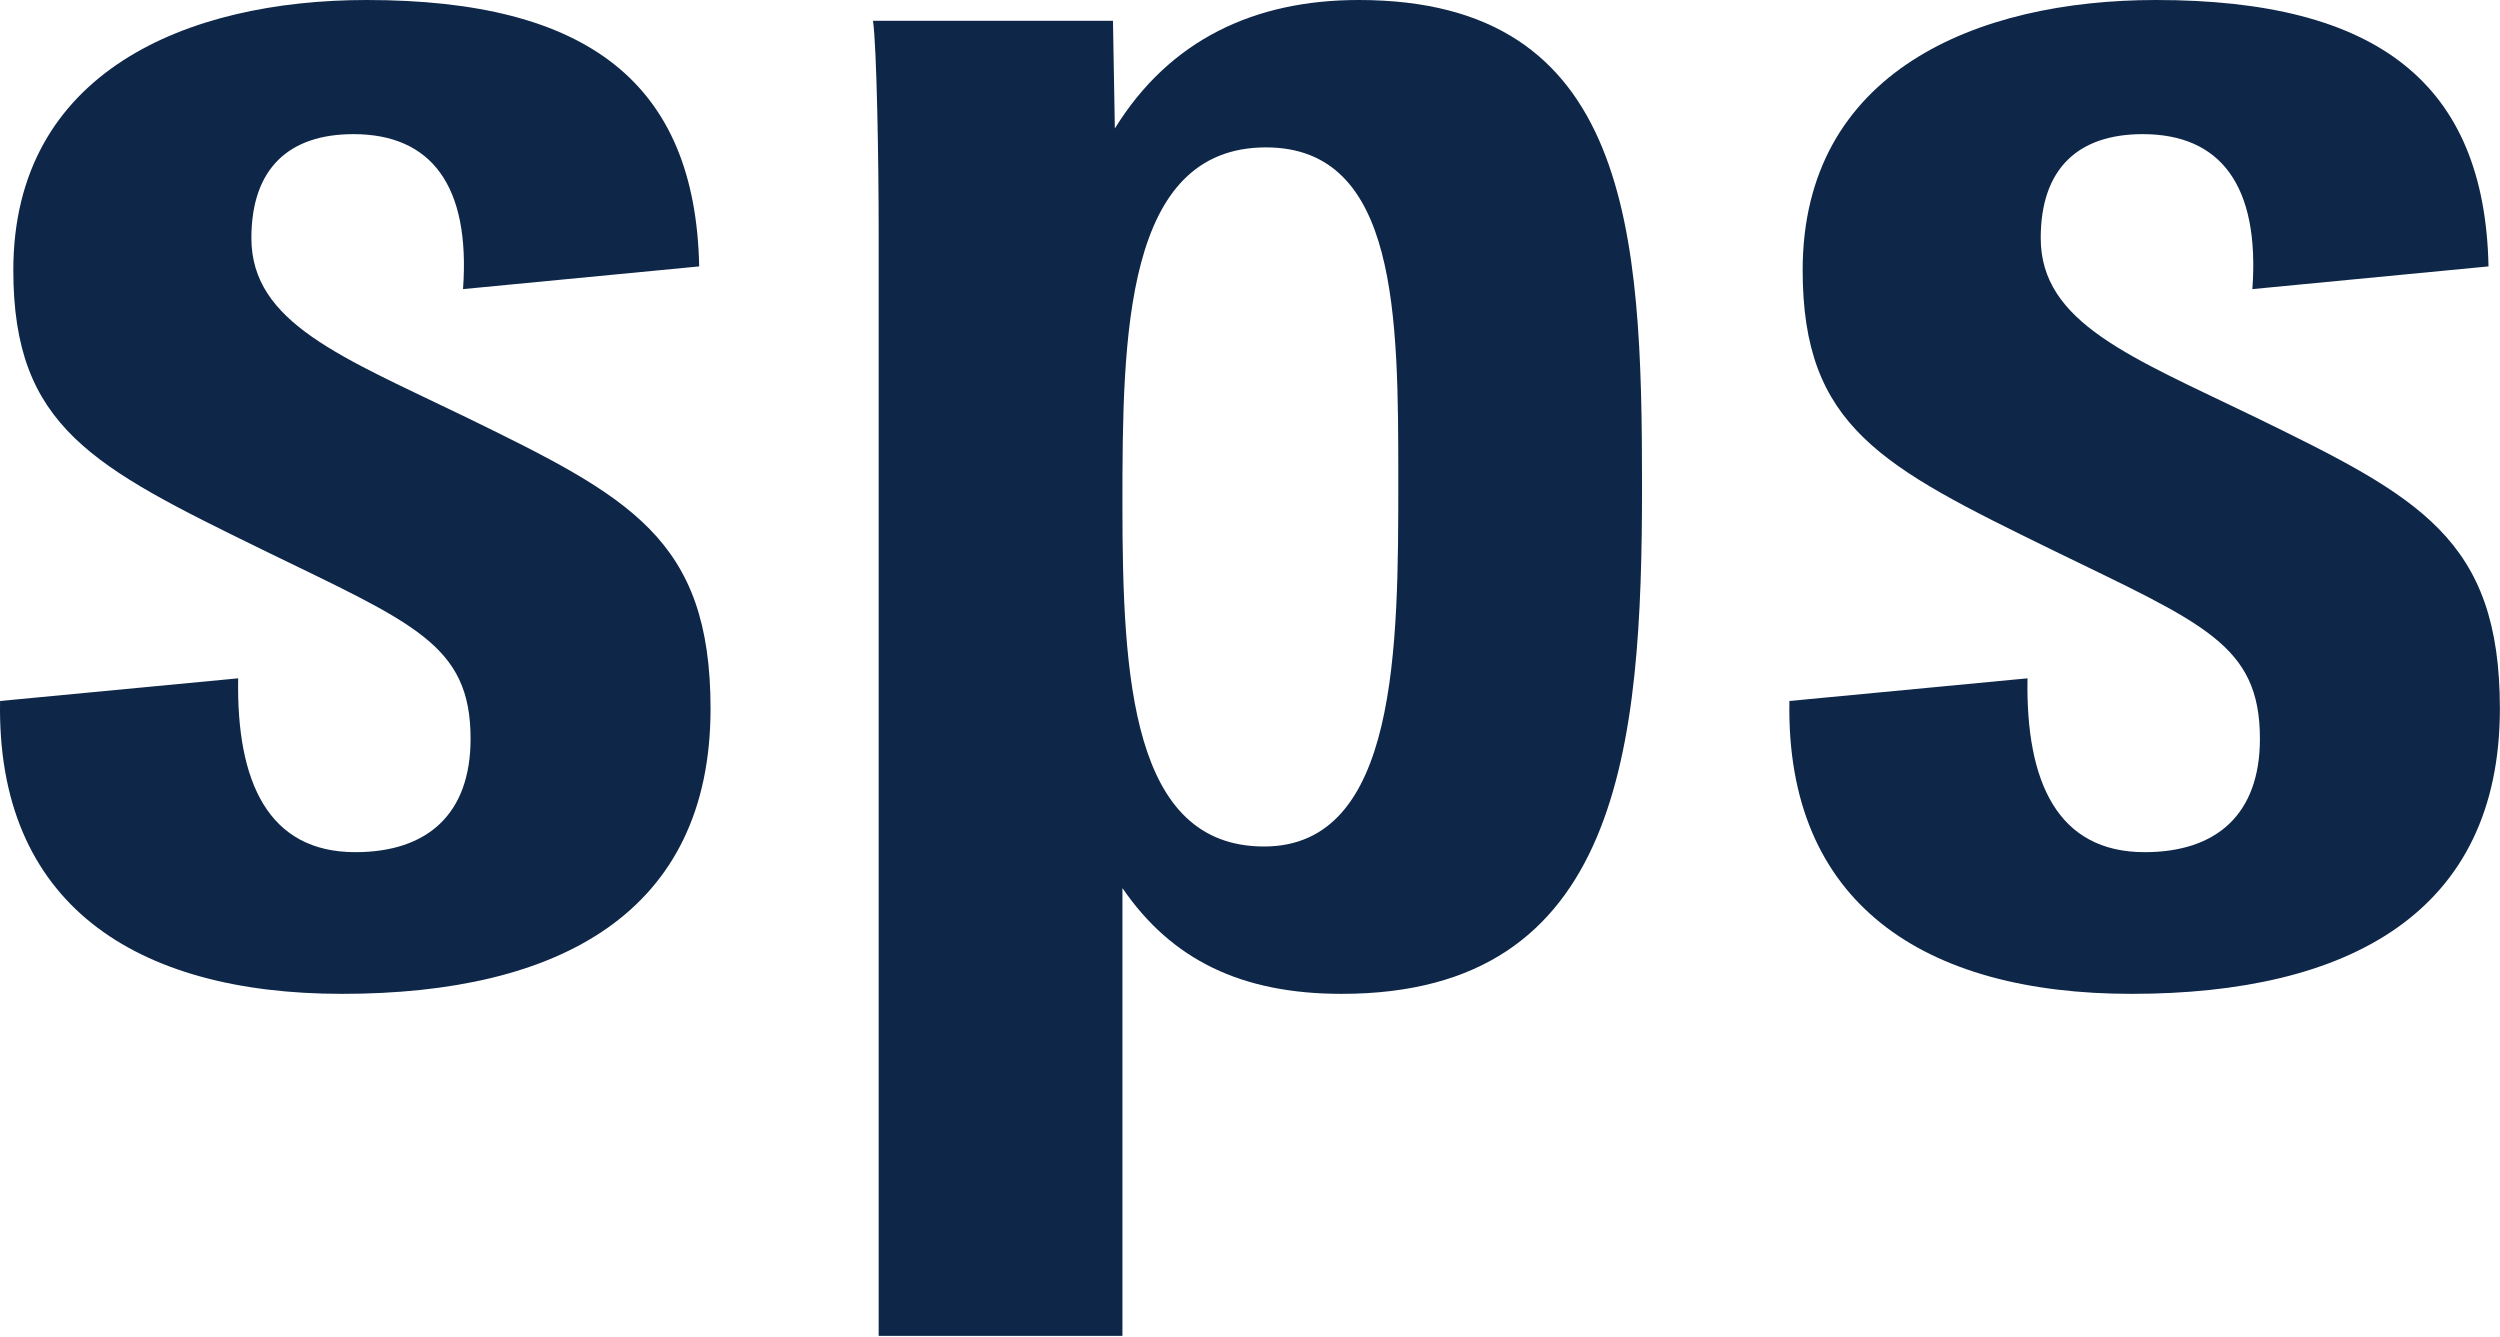
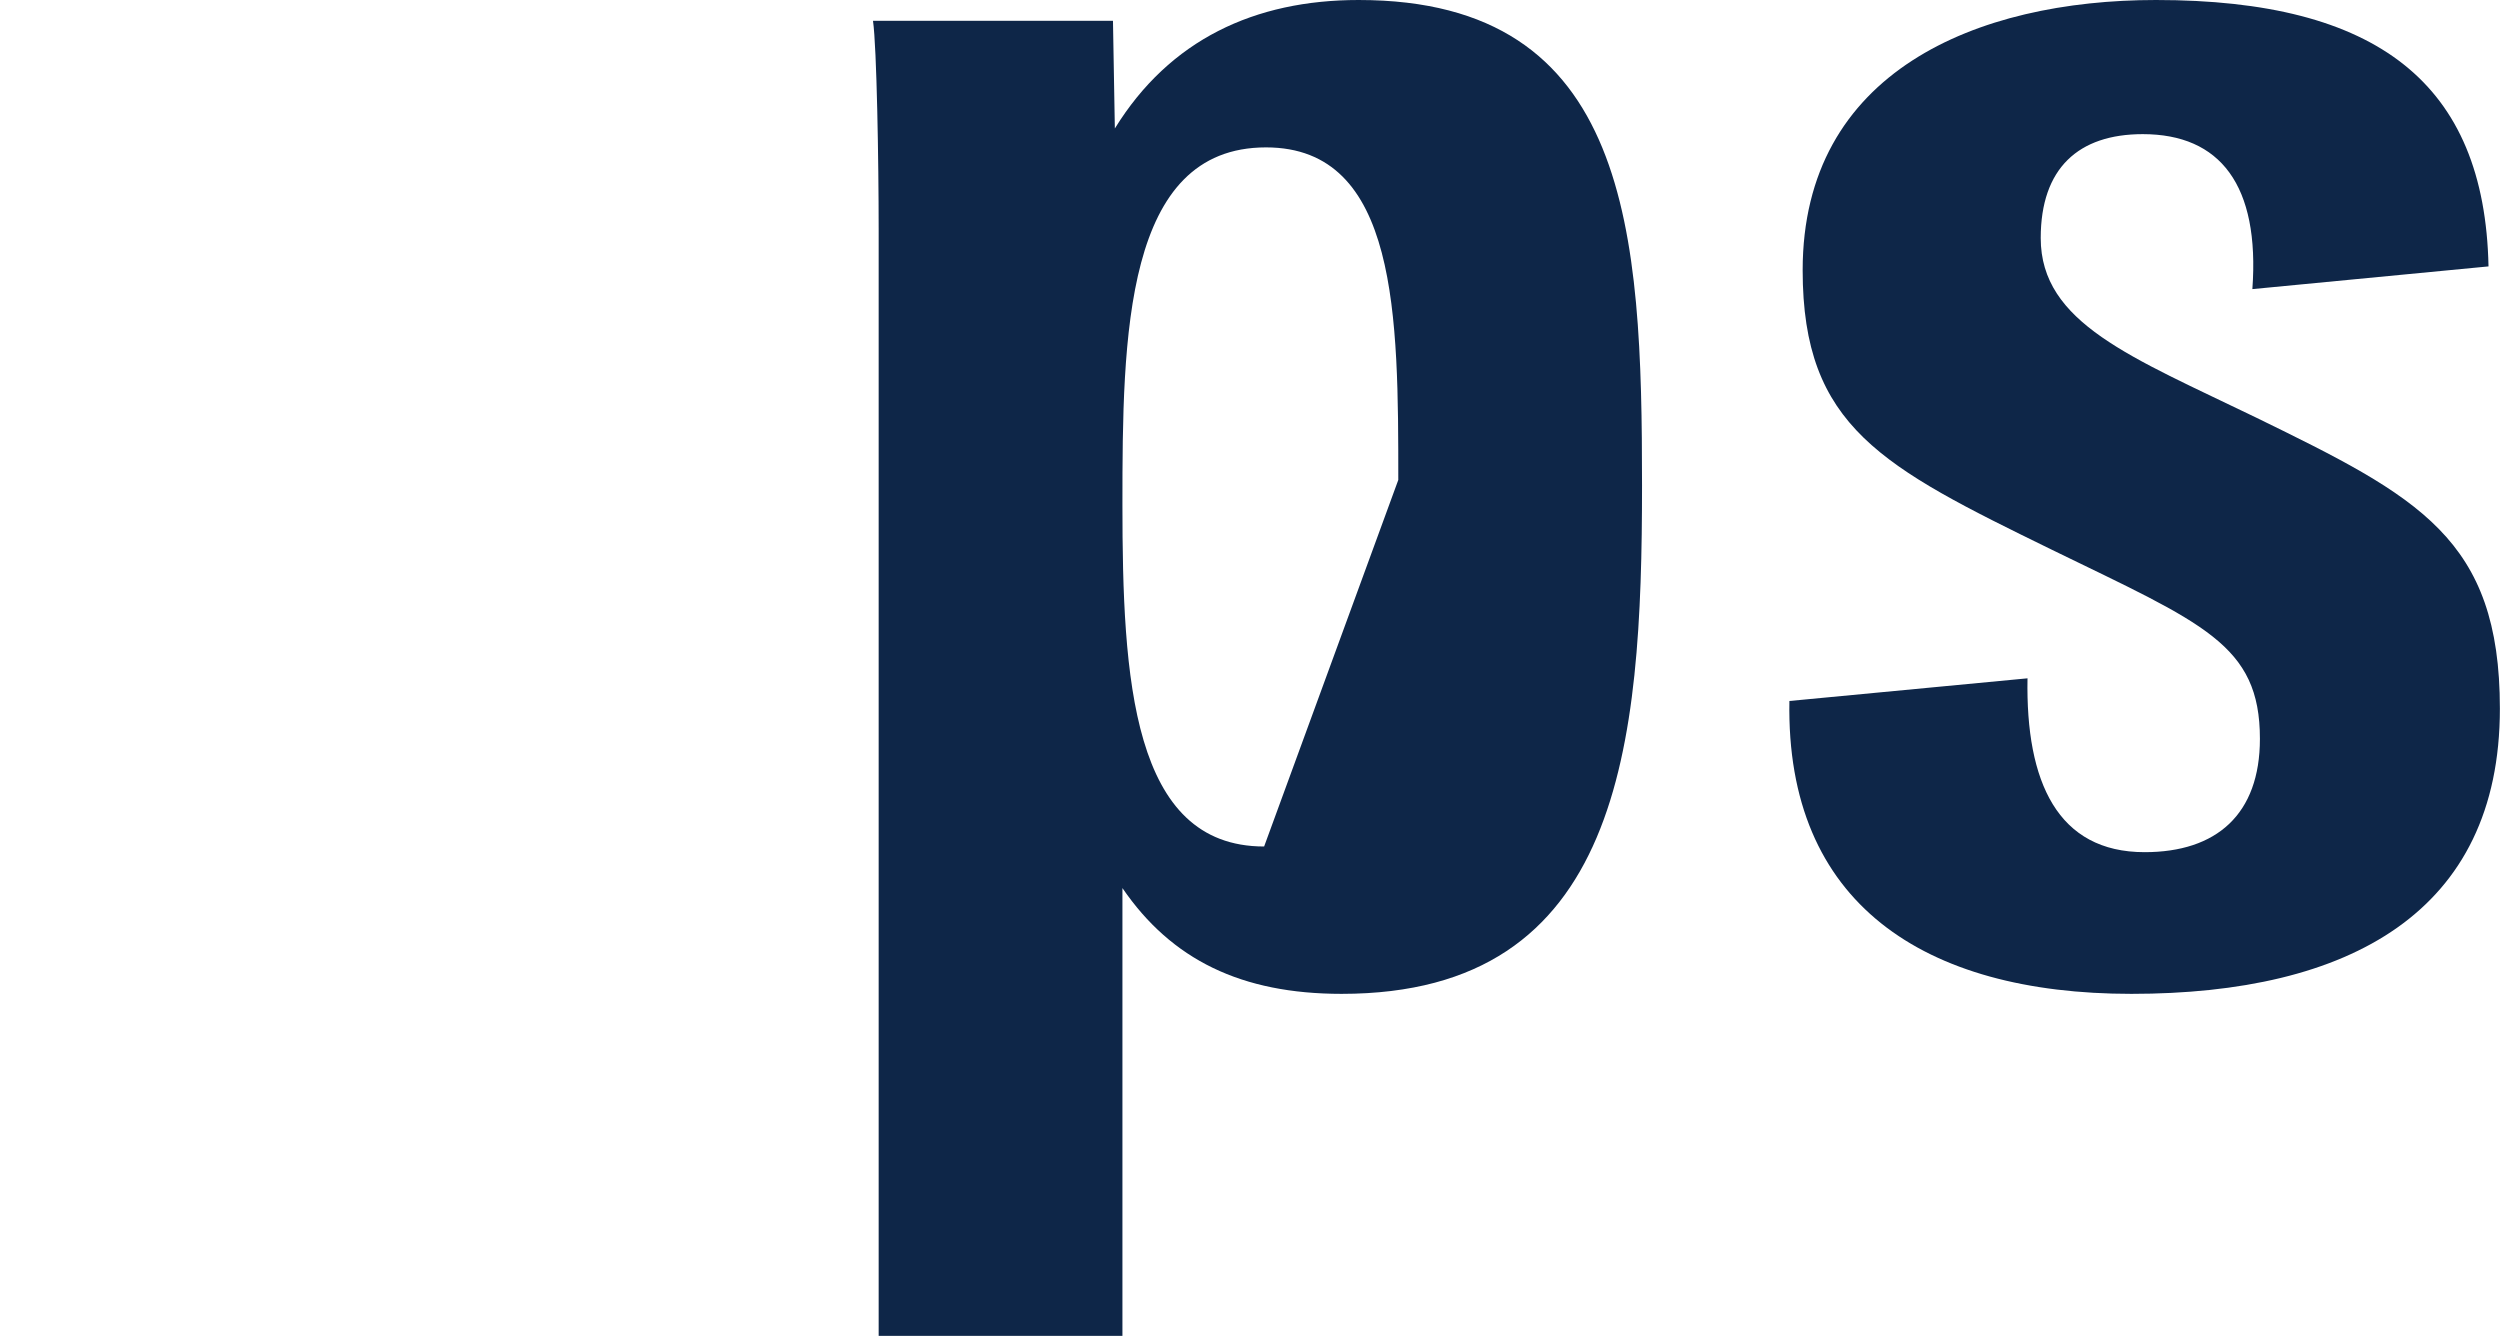
<svg xmlns="http://www.w3.org/2000/svg" width="100%" height="100%" viewBox="0 0 1992 1065" version="1.1" xml:space="preserve" style="fill-rule:evenodd;clip-rule:evenodd;stroke-linejoin:round;stroke-miterlimit:2;">
-   <path d="M0.06,558.546l189.718,-18.061c-1.522,82.806 24.076,138.522 93.336,138.522c57.21,0 91.84,-30.09 91.84,-90.317c-0,-75.3 -45.159,-91.866 -165.616,-150.572c-135.502,-66.245 -198.723,-97.851 -198.723,-222.828c-0,-158.078 138.494,-215.29 281.531,-215.29c176.144,-0 261.971,66.245 264.966,212.273l-188.17,18.088c6.012,-82.805 -25.599,-123.477 -87.324,-123.477c-51.197,0 -81.311,27.122 -81.311,82.811c-0,67.761 72.279,94.856 171.627,143.034c129.49,63.222 194.233,96.355 194.233,231.856c-0,162.573 -120.456,227.318 -293.581,227.318c-165.616,0 -275.518,-72.257 -272.526,-233.357Z" style="fill:#0e2648;fill-rule:nonzero;" />
-   <path d="M1114.16,382.407c-0,-129.468 -0,-264.968 -105.39,-264.968c-112.919,0 -114.419,150.545 -114.419,284.551c-0,138.495 7.511,272.5 112.899,272.5c106.91,0 106.91,-159.578 106.91,-292.083Zm-414.043,-200.224c-0,-52.694 -1.495,-144.533 -4.511,-165.616l191.211,0l1.495,85.8c43.667,-70.755 111.428,-102.367 194.238,-102.367c216.79,0 225.82,185.178 225.82,386.918c-0,207.756 -16.57,404.985 -239.4,404.985c-79.785,0 -135.47,-27.095 -174.619,-84.279l-0,356.796l-194.234,0l-0,-882.237Z" style="fill:#0e2648;fill-rule:nonzero;" />
+   <path d="M1114.16,382.407c-0,-129.468 -0,-264.968 -105.39,-264.968c-112.919,0 -114.419,150.545 -114.419,284.551c-0,138.495 7.511,272.5 112.899,272.5Zm-414.043,-200.224c-0,-52.694 -1.495,-144.533 -4.511,-165.616l191.211,0l1.495,85.8c43.667,-70.755 111.428,-102.367 194.238,-102.367c216.79,0 225.82,185.178 225.82,386.918c-0,207.756 -16.57,404.985 -239.4,404.985c-79.785,0 -135.47,-27.095 -174.619,-84.279l-0,356.796l-194.234,0l-0,-882.237Z" style="fill:#0e2648;fill-rule:nonzero;" />
  <path d="M1425.8,558.546l189.72,-18.061c-1.52,82.806 24.08,138.522 93.34,138.522c57.21,0 91.84,-30.09 91.84,-90.317c-0,-75.3 -45.16,-91.866 -165.62,-150.572c-135.5,-66.245 -198.72,-97.851 -198.72,-222.828c-0,-158.078 138.49,-215.29 281.53,-215.29c176.14,-0 261.97,66.245 264.96,212.273l-188.16,18.088c6.01,-82.805 -25.6,-123.477 -87.33,-123.477c-51.2,0 -81.31,27.122 -81.31,82.811c-0,67.761 72.28,94.856 171.63,143.034c129.49,63.222 194.23,96.355 194.23,231.856c-0,162.573 -120.46,227.318 -293.58,227.318c-165.62,0 -275.52,-72.257 -272.53,-233.357Z" style="fill:#0e2648;fill-rule:nonzero;" />
</svg>